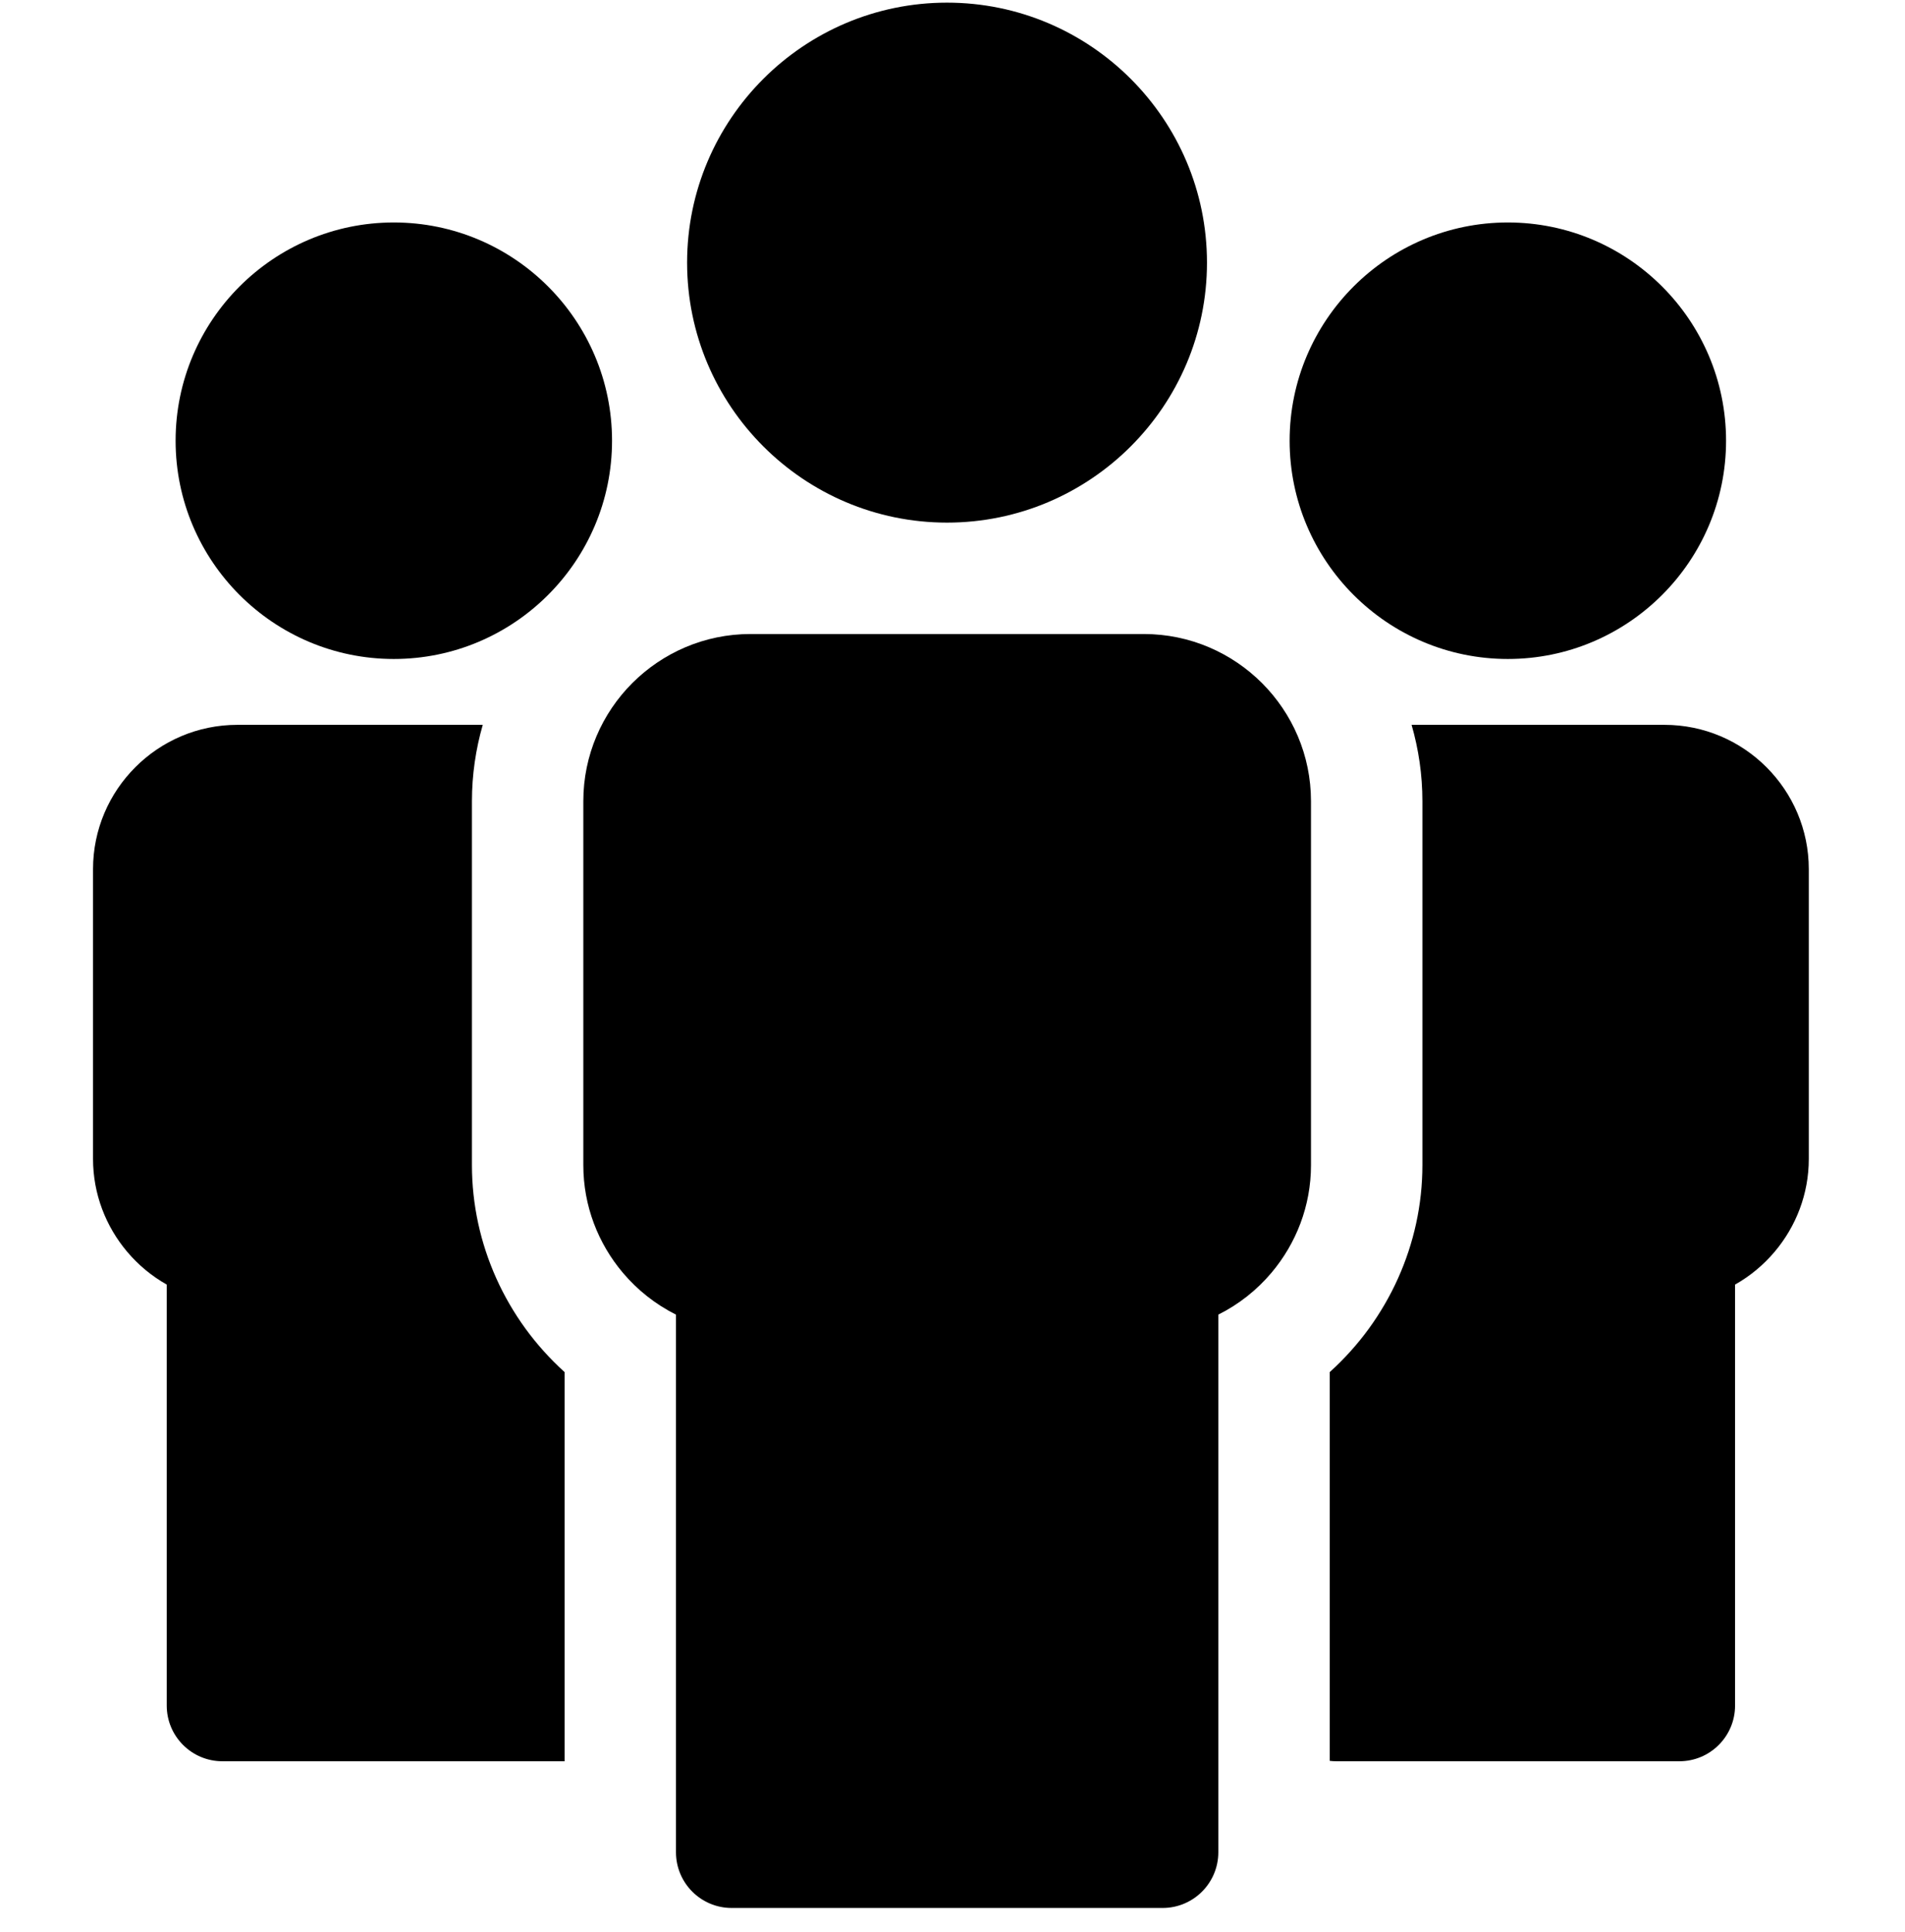
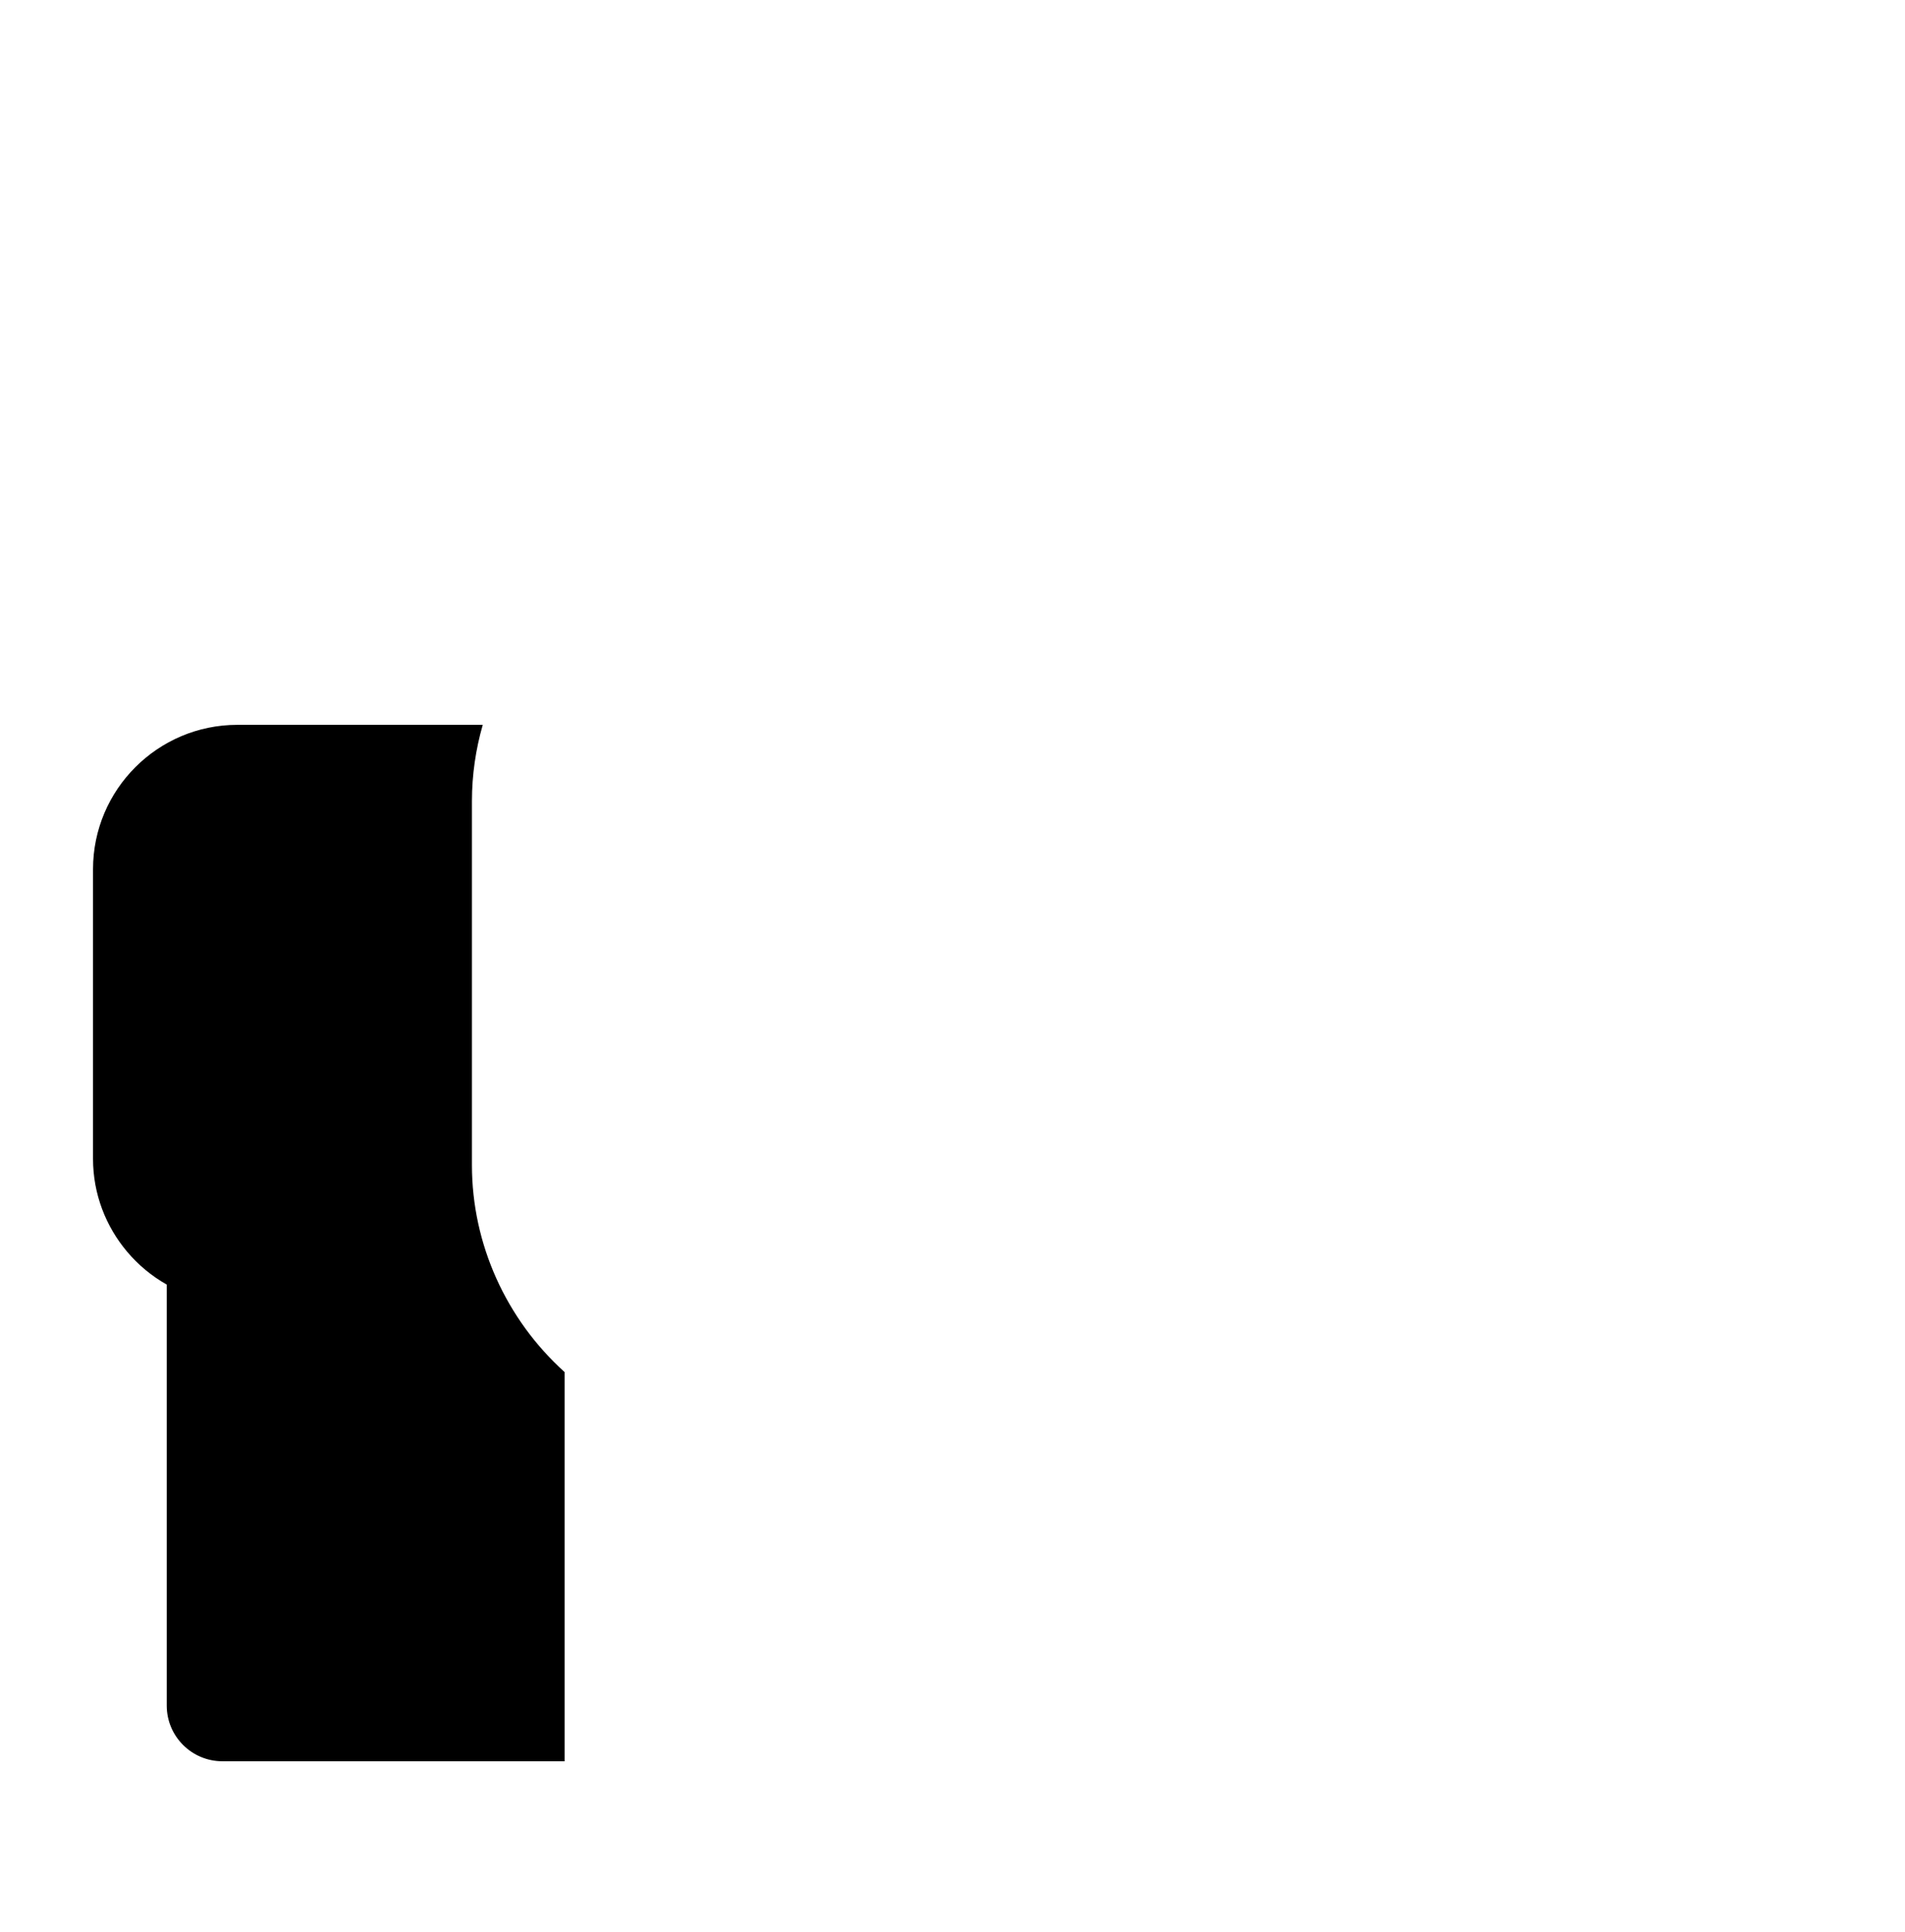
<svg xmlns="http://www.w3.org/2000/svg" width="72" height="73" viewBox="0 0 72 73" fill="none">
  <g clip-path="url(#clip0_4416_2358)">
    <path d="M17.837 44.03V30.276C17.837 29.283 17.98 28.315 18.246 27.391H8.971C7.467 27.391 6.103 28.003 5.116 28.991C4.128 29.978 3.516 31.343 3.516 32.846V43.791C3.516 45.123 4.002 46.35 4.807 47.304C5.226 47.8 5.732 48.221 6.302 48.543V64.451C6.302 65.614 7.245 66.556 8.407 66.556H21.339V51.85C19.128 49.854 17.837 47.011 17.837 44.03Z" fill="black" />
-     <path d="M14.884 24.902C19.432 24.902 23.132 21.202 23.132 16.654C23.132 12.106 19.432 8.407 14.884 8.407C10.336 8.407 6.637 12.106 6.637 16.654C6.637 21.202 10.336 24.902 14.884 24.902Z" fill="black" />
-     <path d="M43.233 23.959H28.362C26.622 23.959 25.043 24.669 23.899 25.812C22.756 26.955 22.047 28.535 22.047 30.276V44.03C22.047 45.572 22.609 46.993 23.541 48.096C24.093 48.751 24.776 49.292 25.549 49.678V69.994C25.549 71.157 26.491 72.1 27.654 72.1H43.941C45.104 72.1 46.047 71.157 46.047 69.994V49.678C46.82 49.292 47.503 48.751 48.055 48.096C48.986 46.993 49.549 45.573 49.549 44.03V30.276C49.549 28.535 48.84 26.955 47.697 25.812C46.553 24.669 44.974 23.959 43.233 23.959Z" fill="black" />
-     <path d="M35.793 19.749C41.211 19.749 45.618 15.342 45.618 9.925C45.618 4.507 41.211 0.1 35.793 0.1C30.376 0.1 25.969 4.507 25.969 9.925C25.969 15.342 30.376 19.749 35.793 19.749Z" fill="black" />
-     <path d="M66.764 28.991C65.776 28.003 64.412 27.391 62.908 27.391H53.351C53.617 28.315 53.76 29.283 53.76 30.276V44.03C53.76 47.01 52.469 49.854 50.258 51.85V66.541C50.341 66.551 50.426 66.556 50.512 66.556H63.472C64.635 66.556 65.577 65.614 65.577 64.451V48.543C66.147 48.222 66.653 47.8 67.072 47.304C67.878 46.35 68.364 45.123 68.364 43.791V32.846C68.364 31.343 67.751 29.978 66.764 28.991Z" fill="black" />
-     <path d="M56.99 24.902C61.537 24.902 65.237 21.202 65.237 16.654C65.237 12.106 61.537 8.407 56.99 8.407C52.442 8.407 48.742 12.106 48.742 16.654C48.742 21.202 52.442 24.902 56.99 24.902Z" fill="black" />
  </g>
  <defs>
    <clipPath id="clip0_4416_2358">
      <rect width="72" height="72" fill="white" transform="translate(0 0.1)" />
    </clipPath>
  </defs>
</svg>